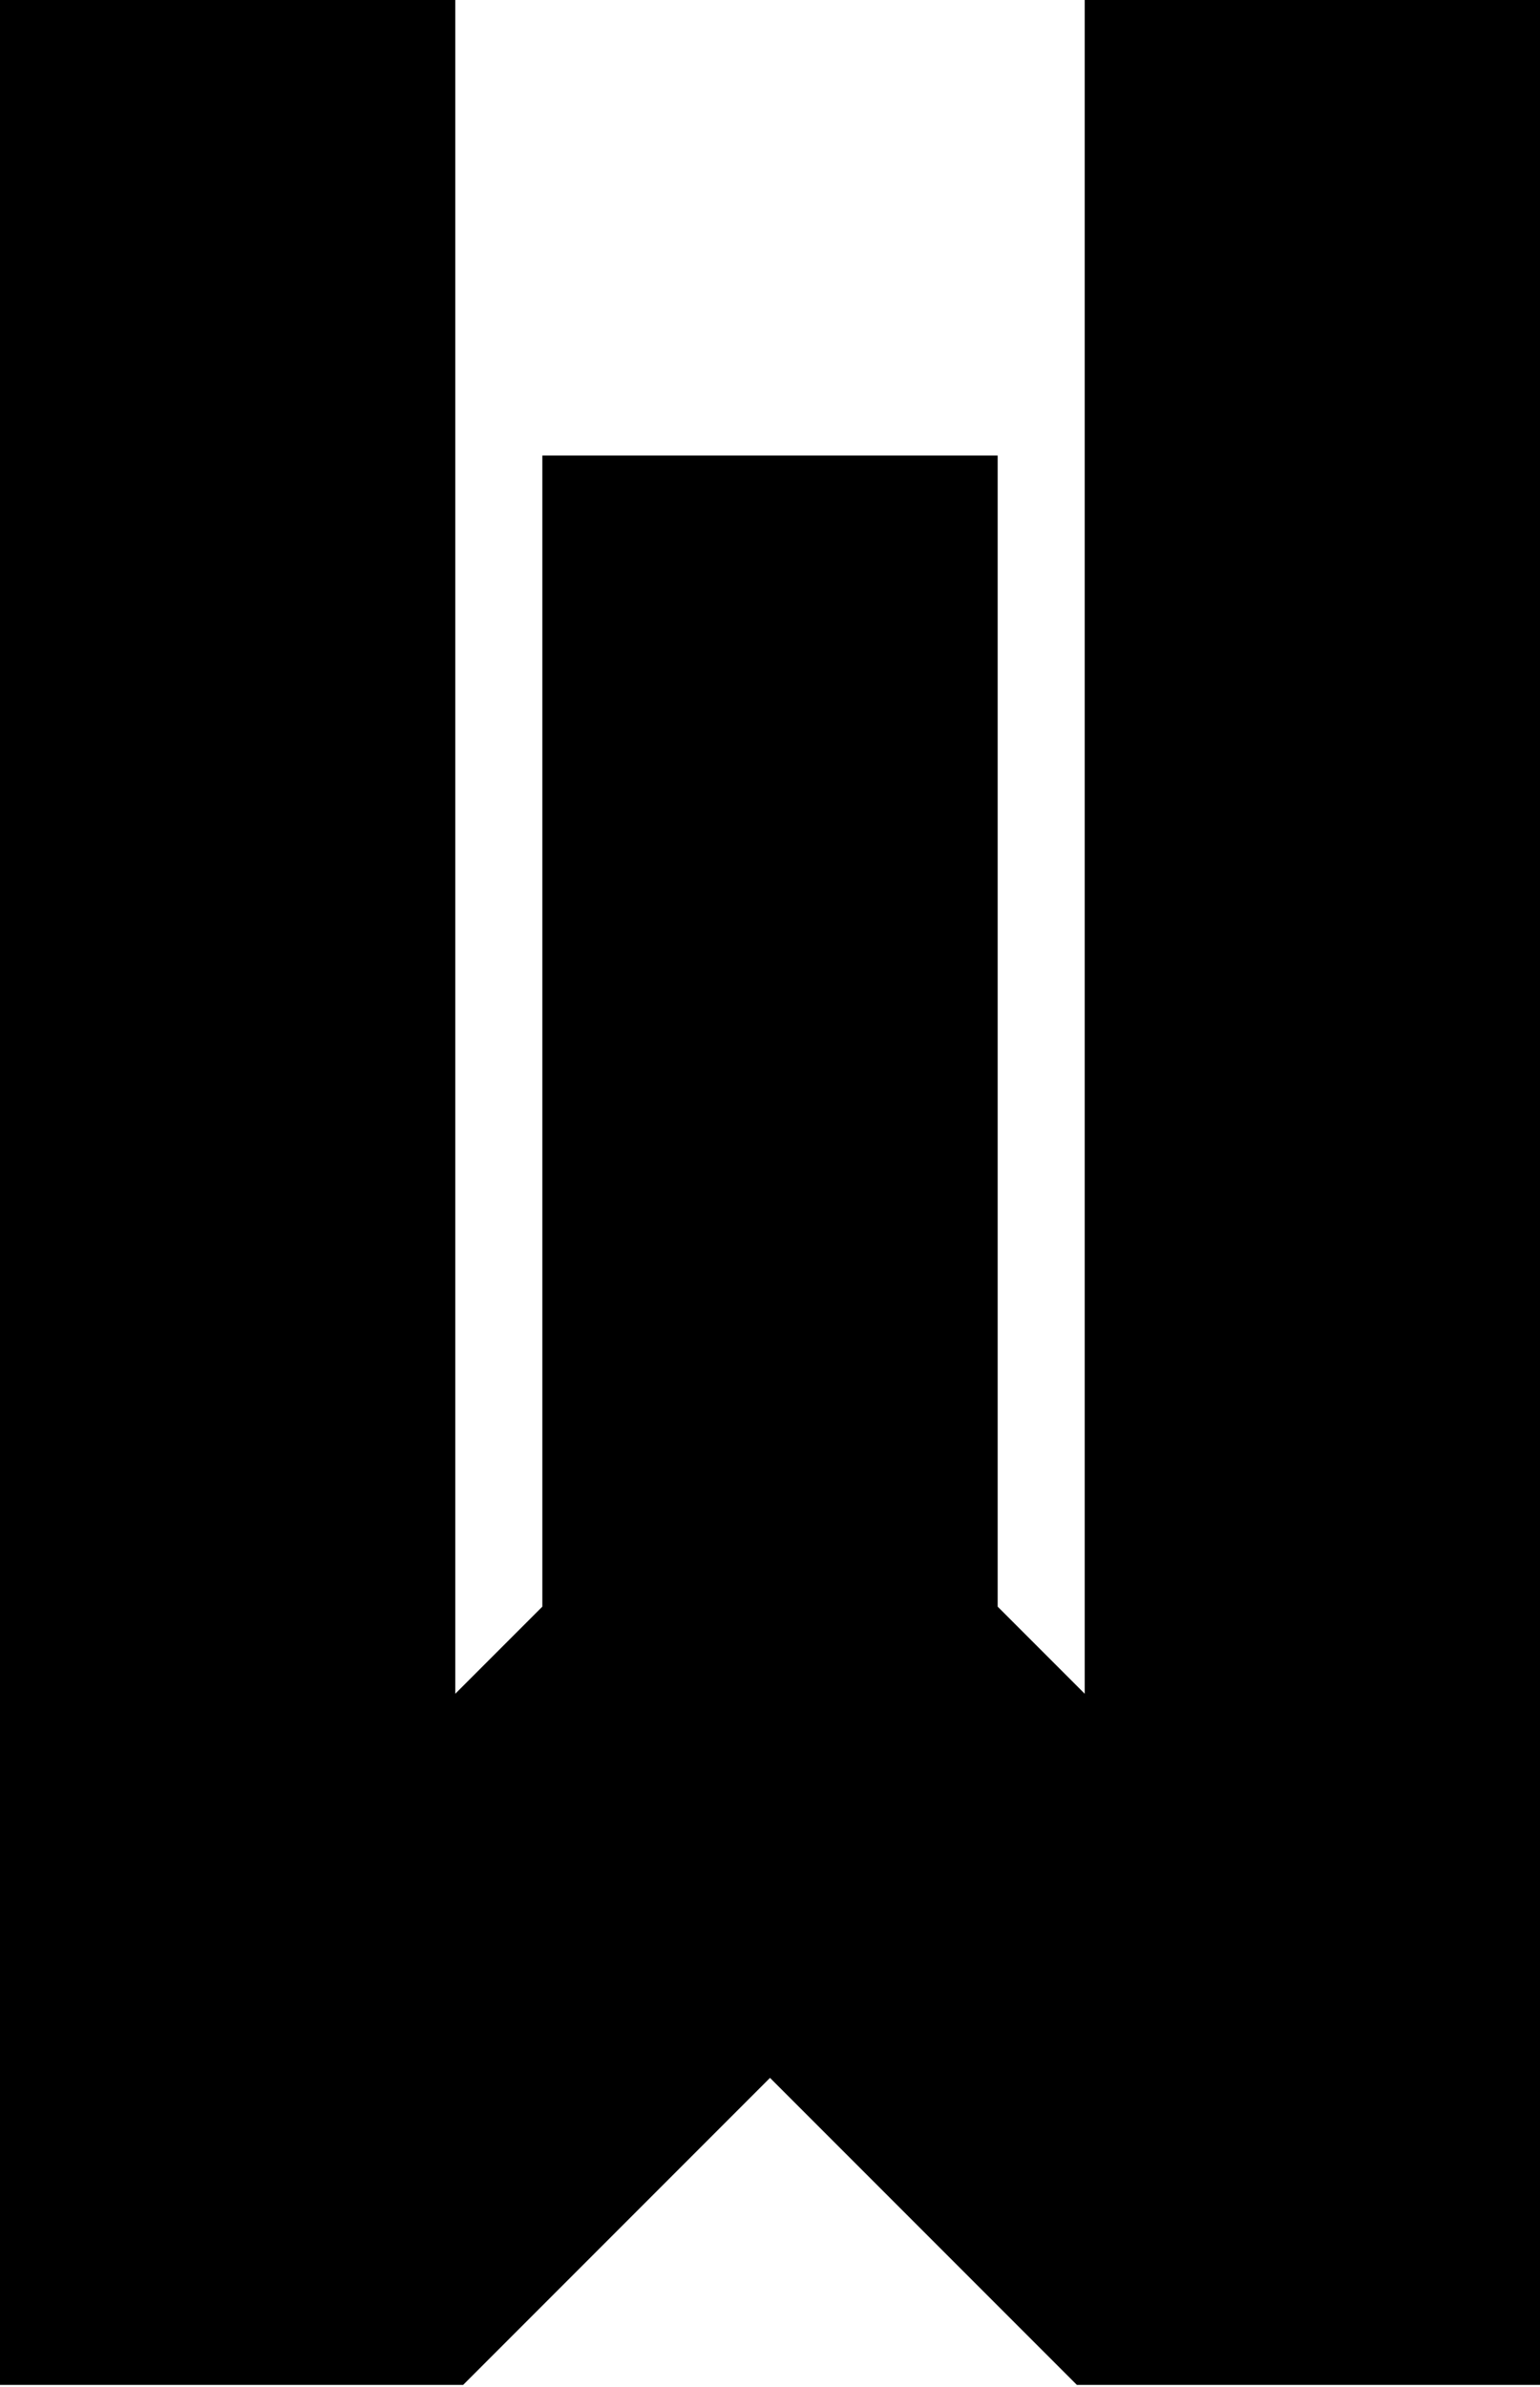
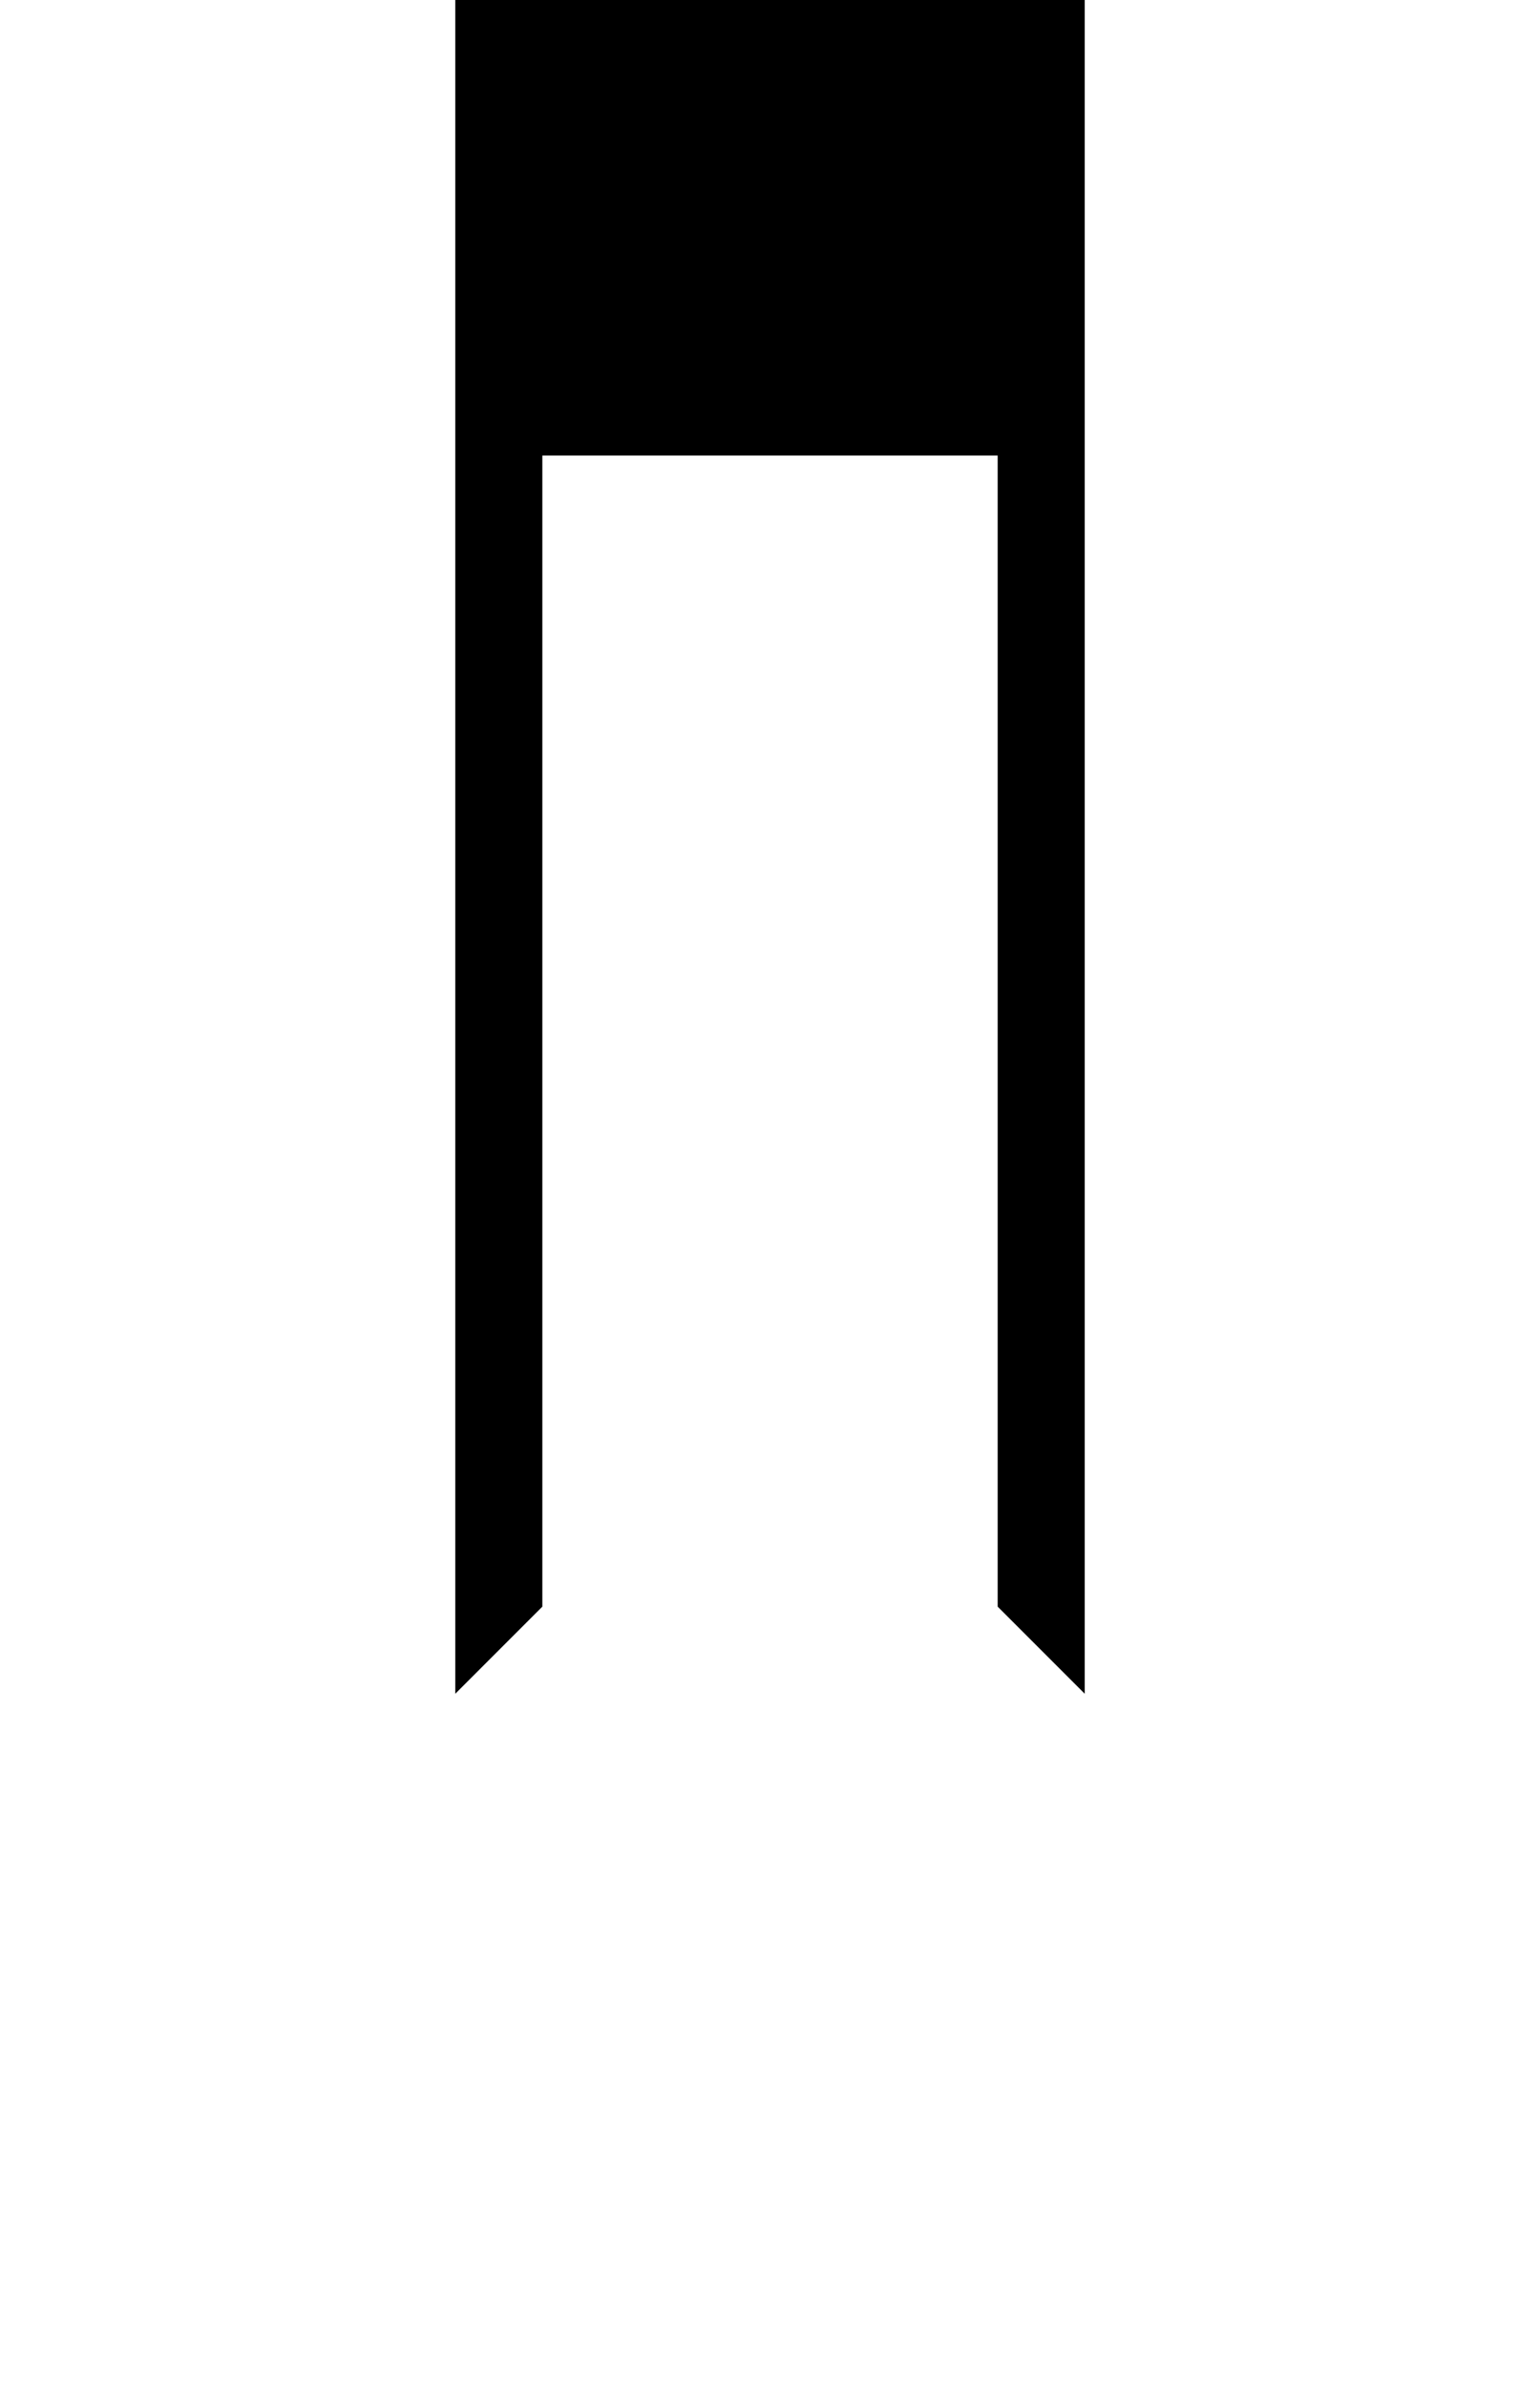
<svg xmlns="http://www.w3.org/2000/svg" width="315" height="488" viewBox="0 0 315 488">
  <title>Page 1</title>
-   <path d="M221.872 0v346.266l-17.804-17.806V93.128h-93.133V328.46l-17.807 17.806V0H0v487.567h94.735l62.766-62.766 62.769 62.766H315V0z" fill-rule="evenodd" />
+   <path d="M221.872 0v346.266l-17.804-17.806V93.128h-93.133V328.46l-17.807 17.806V0H0h94.735l62.766-62.766 62.769 62.766H315V0z" fill-rule="evenodd" />
</svg>